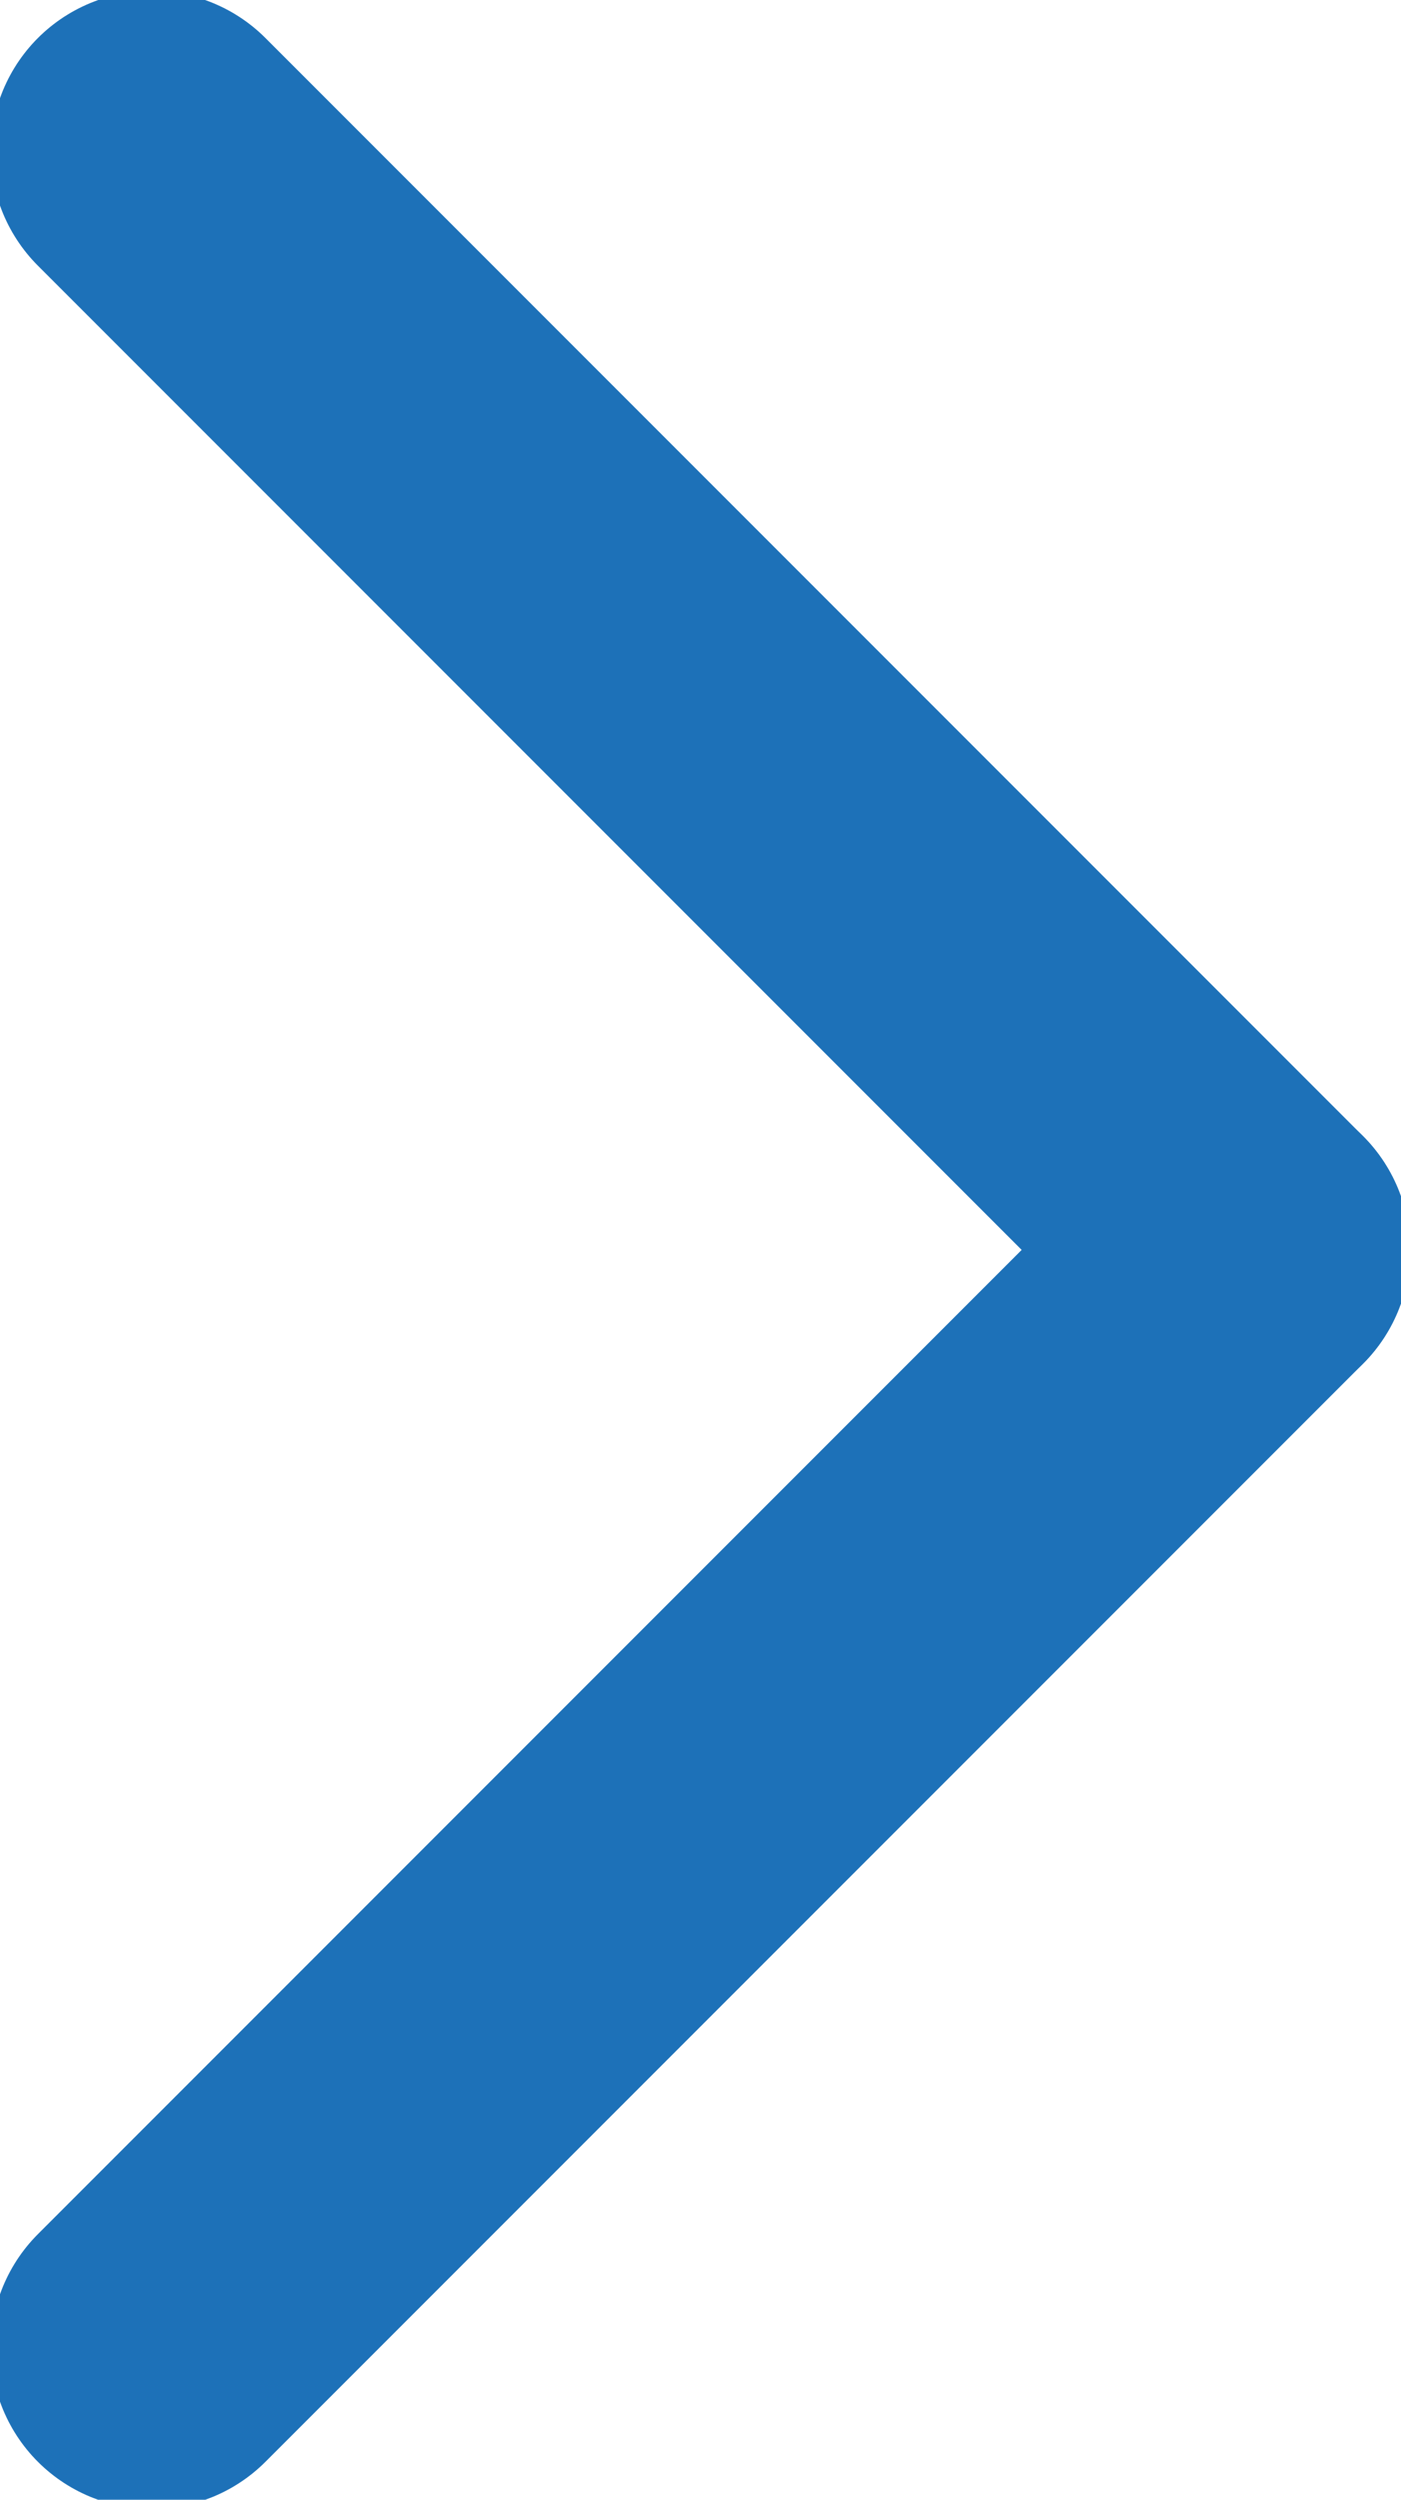
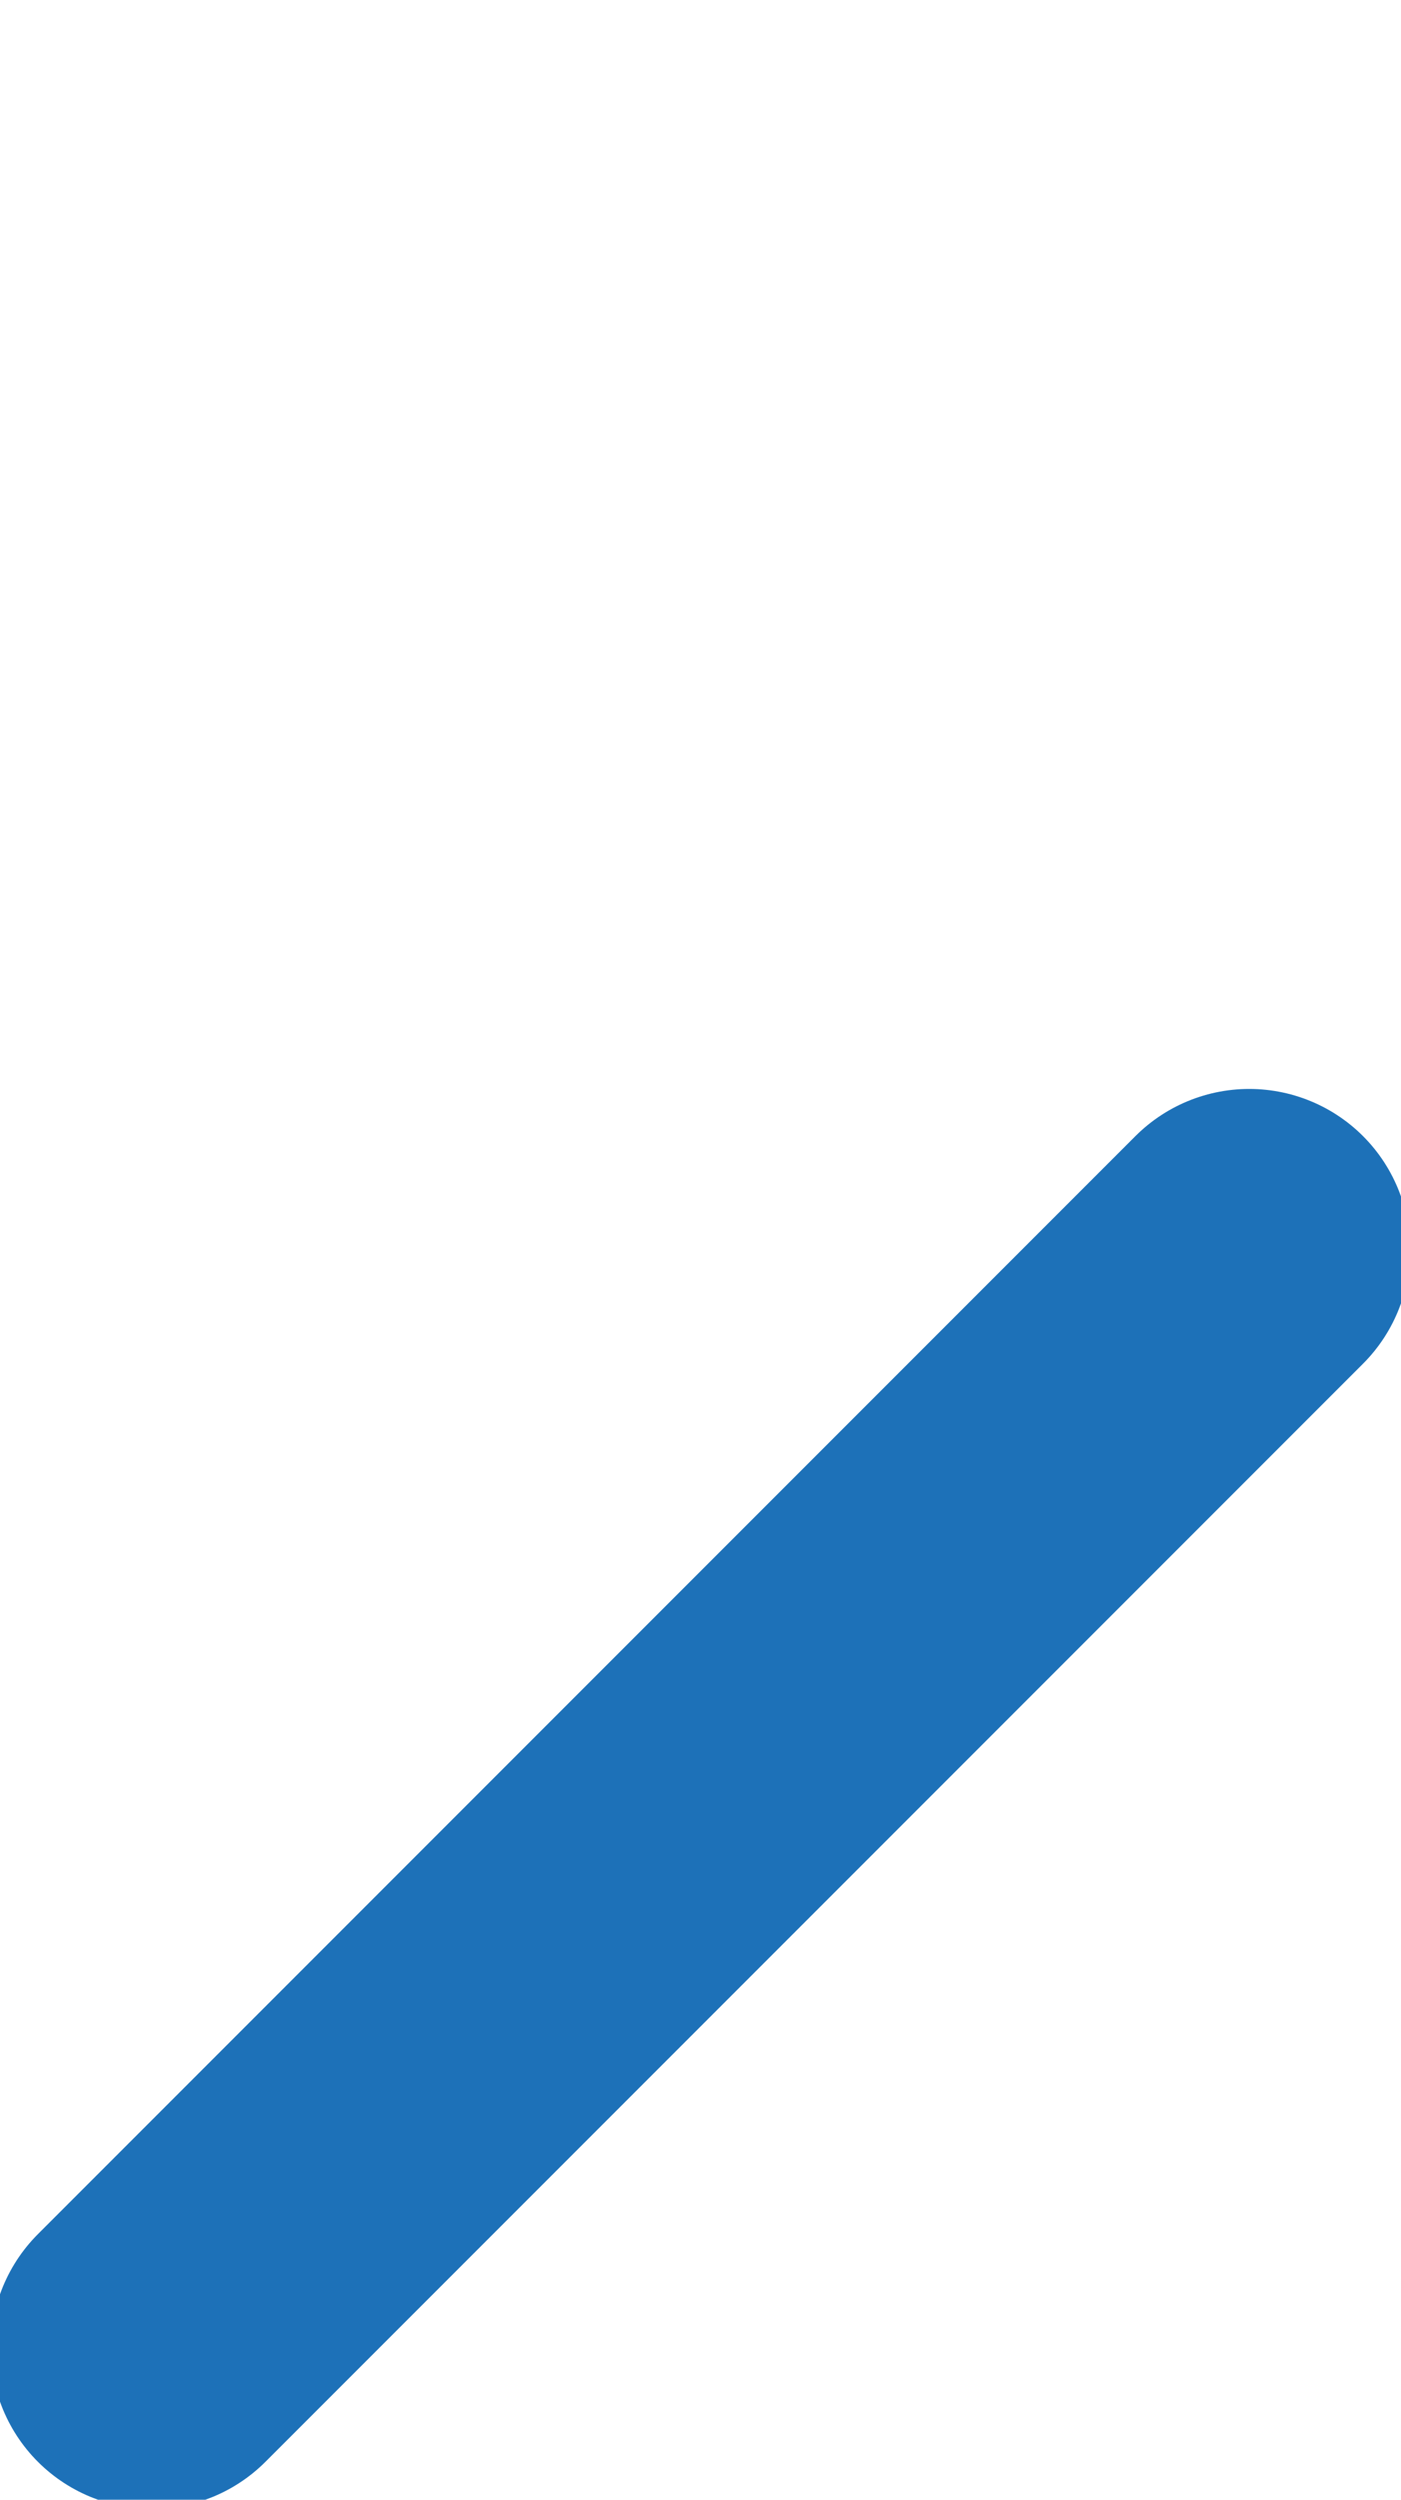
<svg xmlns="http://www.w3.org/2000/svg" width="13.061" height="23.293" viewBox="0 0 13.061 23.293">
  <g id="Group_110" data-name="Group 110" transform="translate(1.414 21.879) rotate(-90)">
    <line id="Line_11" data-name="Line 11" x2="10.232" y2="10.232" fill="e75653" stroke="#1D71B8" stroke-linecap="round" stroke-width="3" />
-     <line id="Line_12" data-name="Line 12" x1="10.232" y2="10.232" transform="translate(10.232)" fill="e75653" stroke="#1D71B8" stroke-linecap="round" stroke-width="3" />
  </g>
</svg>